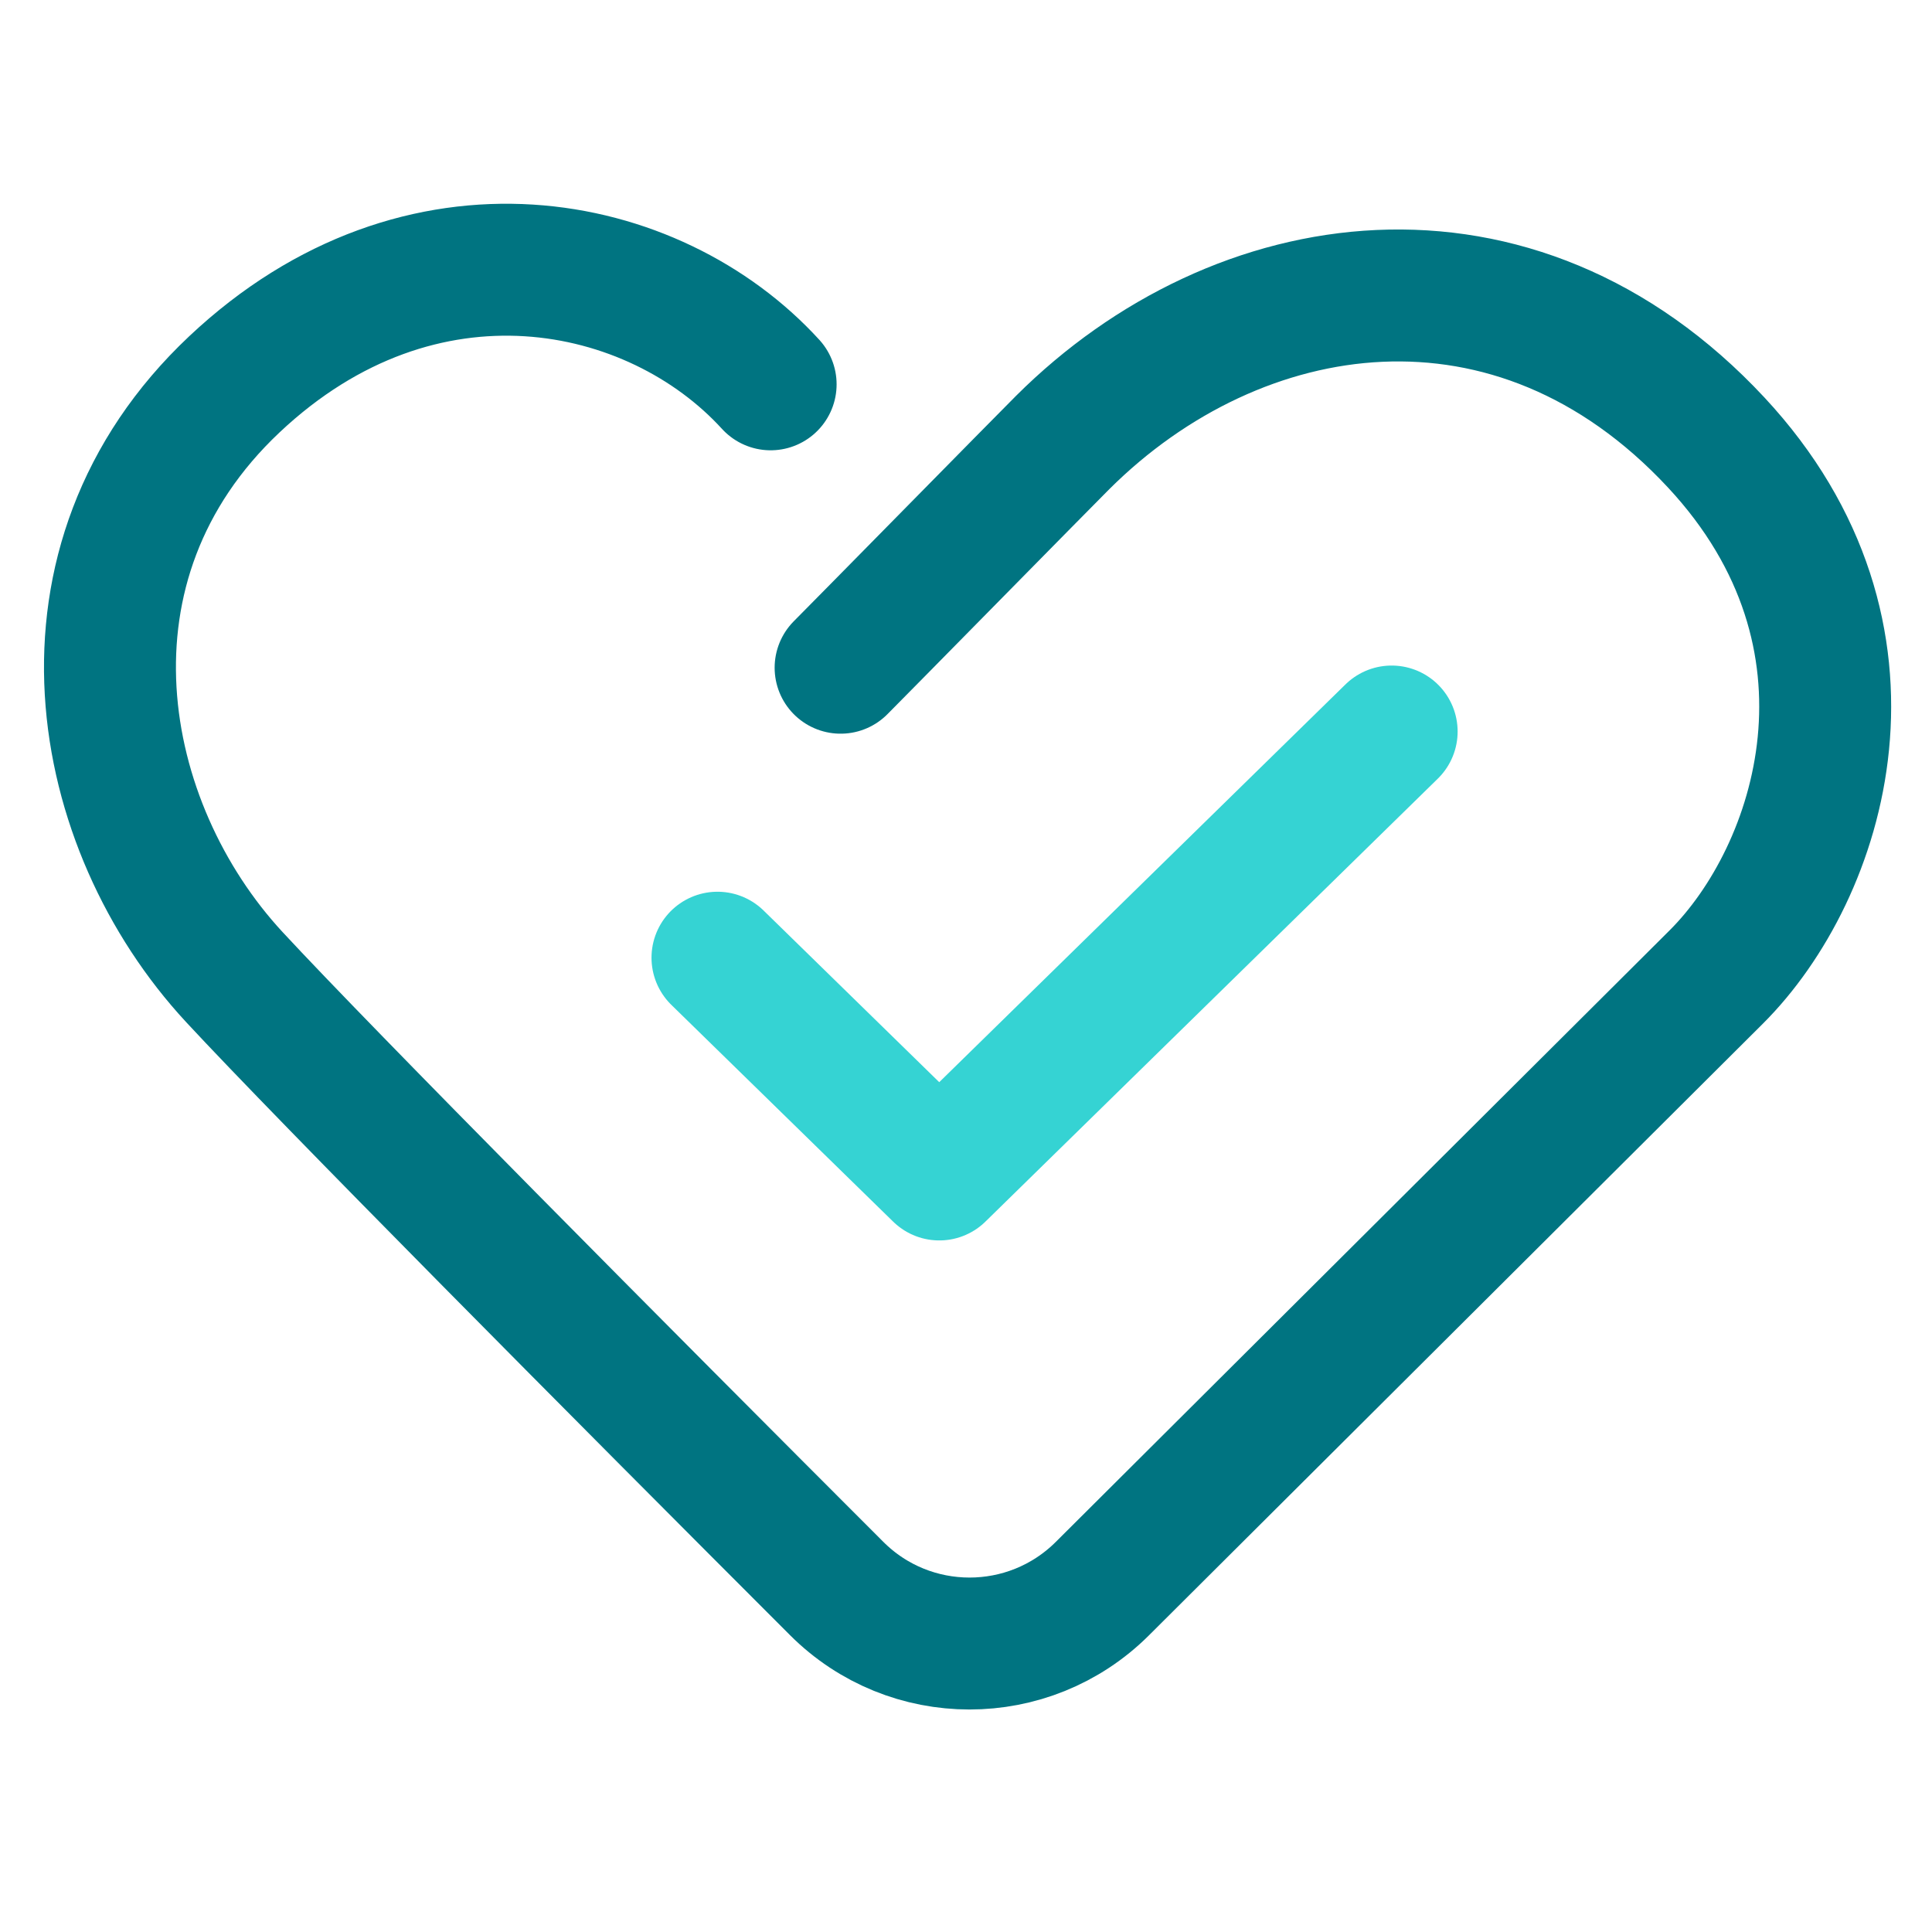
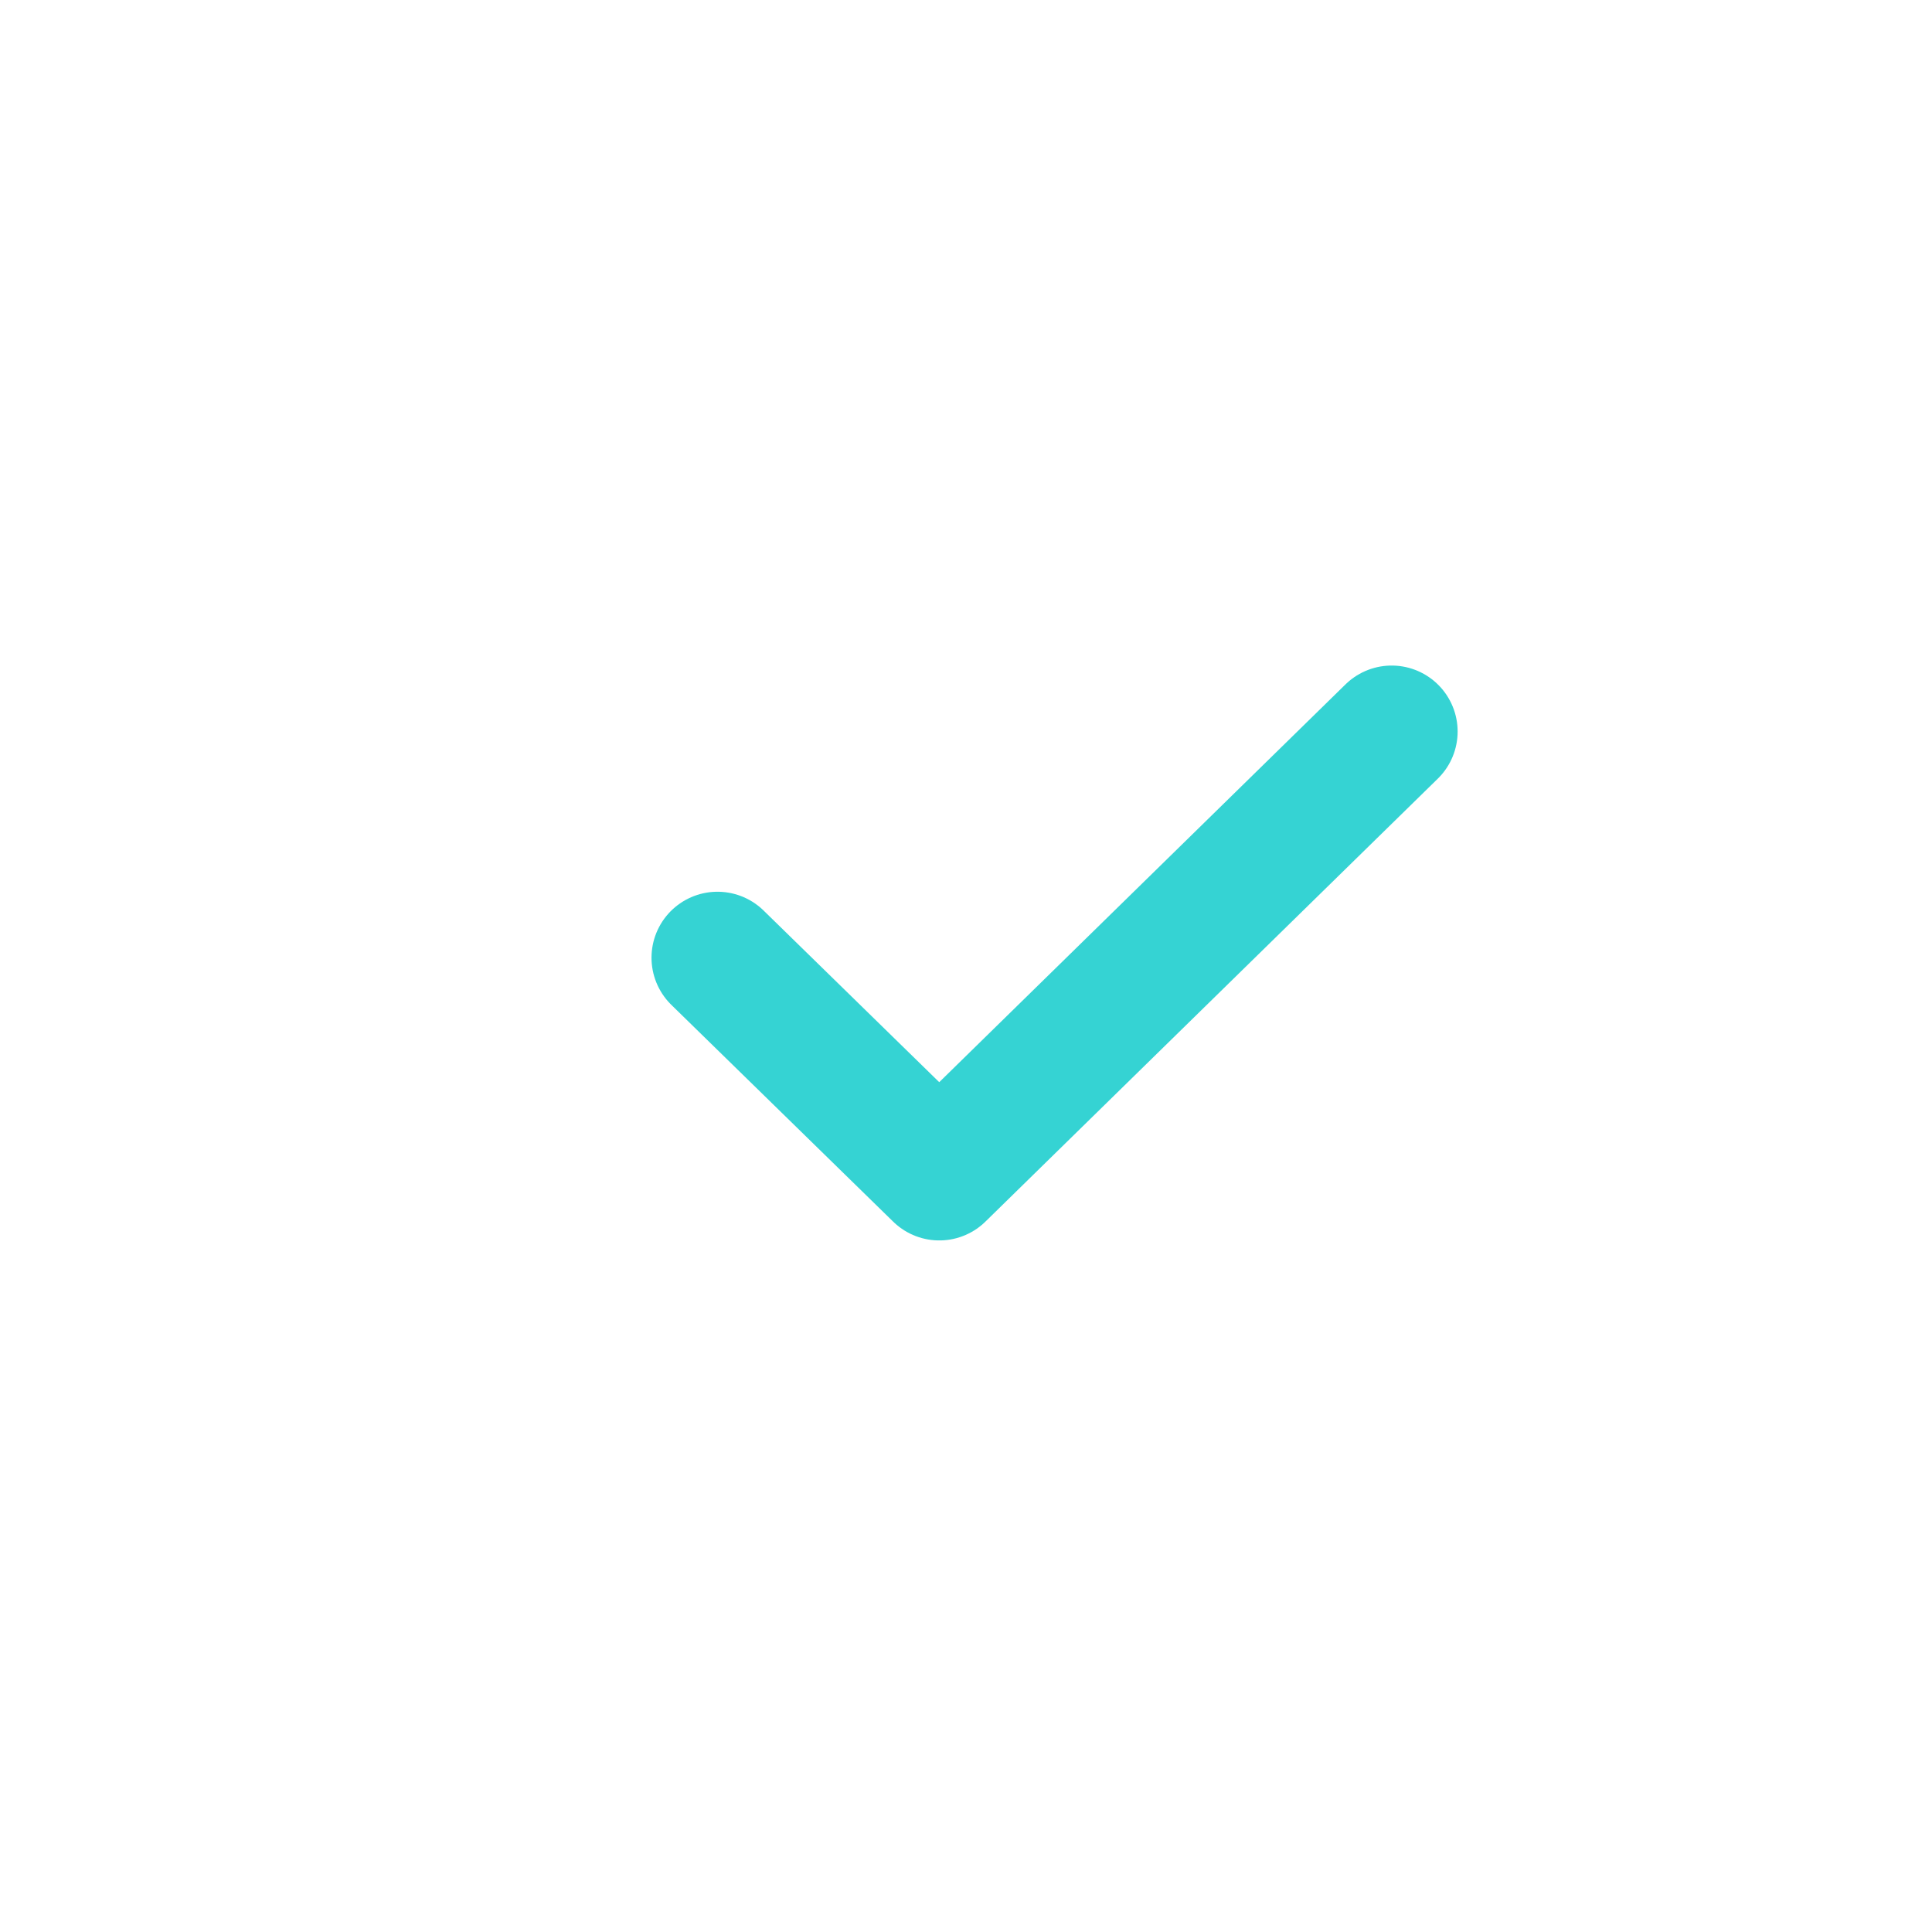
<svg xmlns="http://www.w3.org/2000/svg" width="41" height="41" viewBox="0 0 41 41" fill="none">
-   <path d="M17.839 14.17C18.087 13.924 22.157 9.784 22.553 9.389C26.267 5.689 32.141 4.796 36.419 9.389C40.259 13.512 38.647 18.516 36.419 20.736C34.953 22.197 28.253 28.872 23.394 33.713C21.833 35.268 19.31 35.267 17.753 33.708C13.197 29.152 6.902 22.817 4.974 20.736C2.002 17.529 0.944 11.95 4.974 8.156C8.937 4.424 13.877 5.442 16.354 8.156" stroke="#007481" stroke-width="2.8" stroke-linecap="round" />
  <path d="M15.226 20.324L19.933 24.924L29.533 15.524" stroke="#35D3D3" stroke-width="2.8" stroke-linecap="round" stroke-linejoin="round" />
</svg>